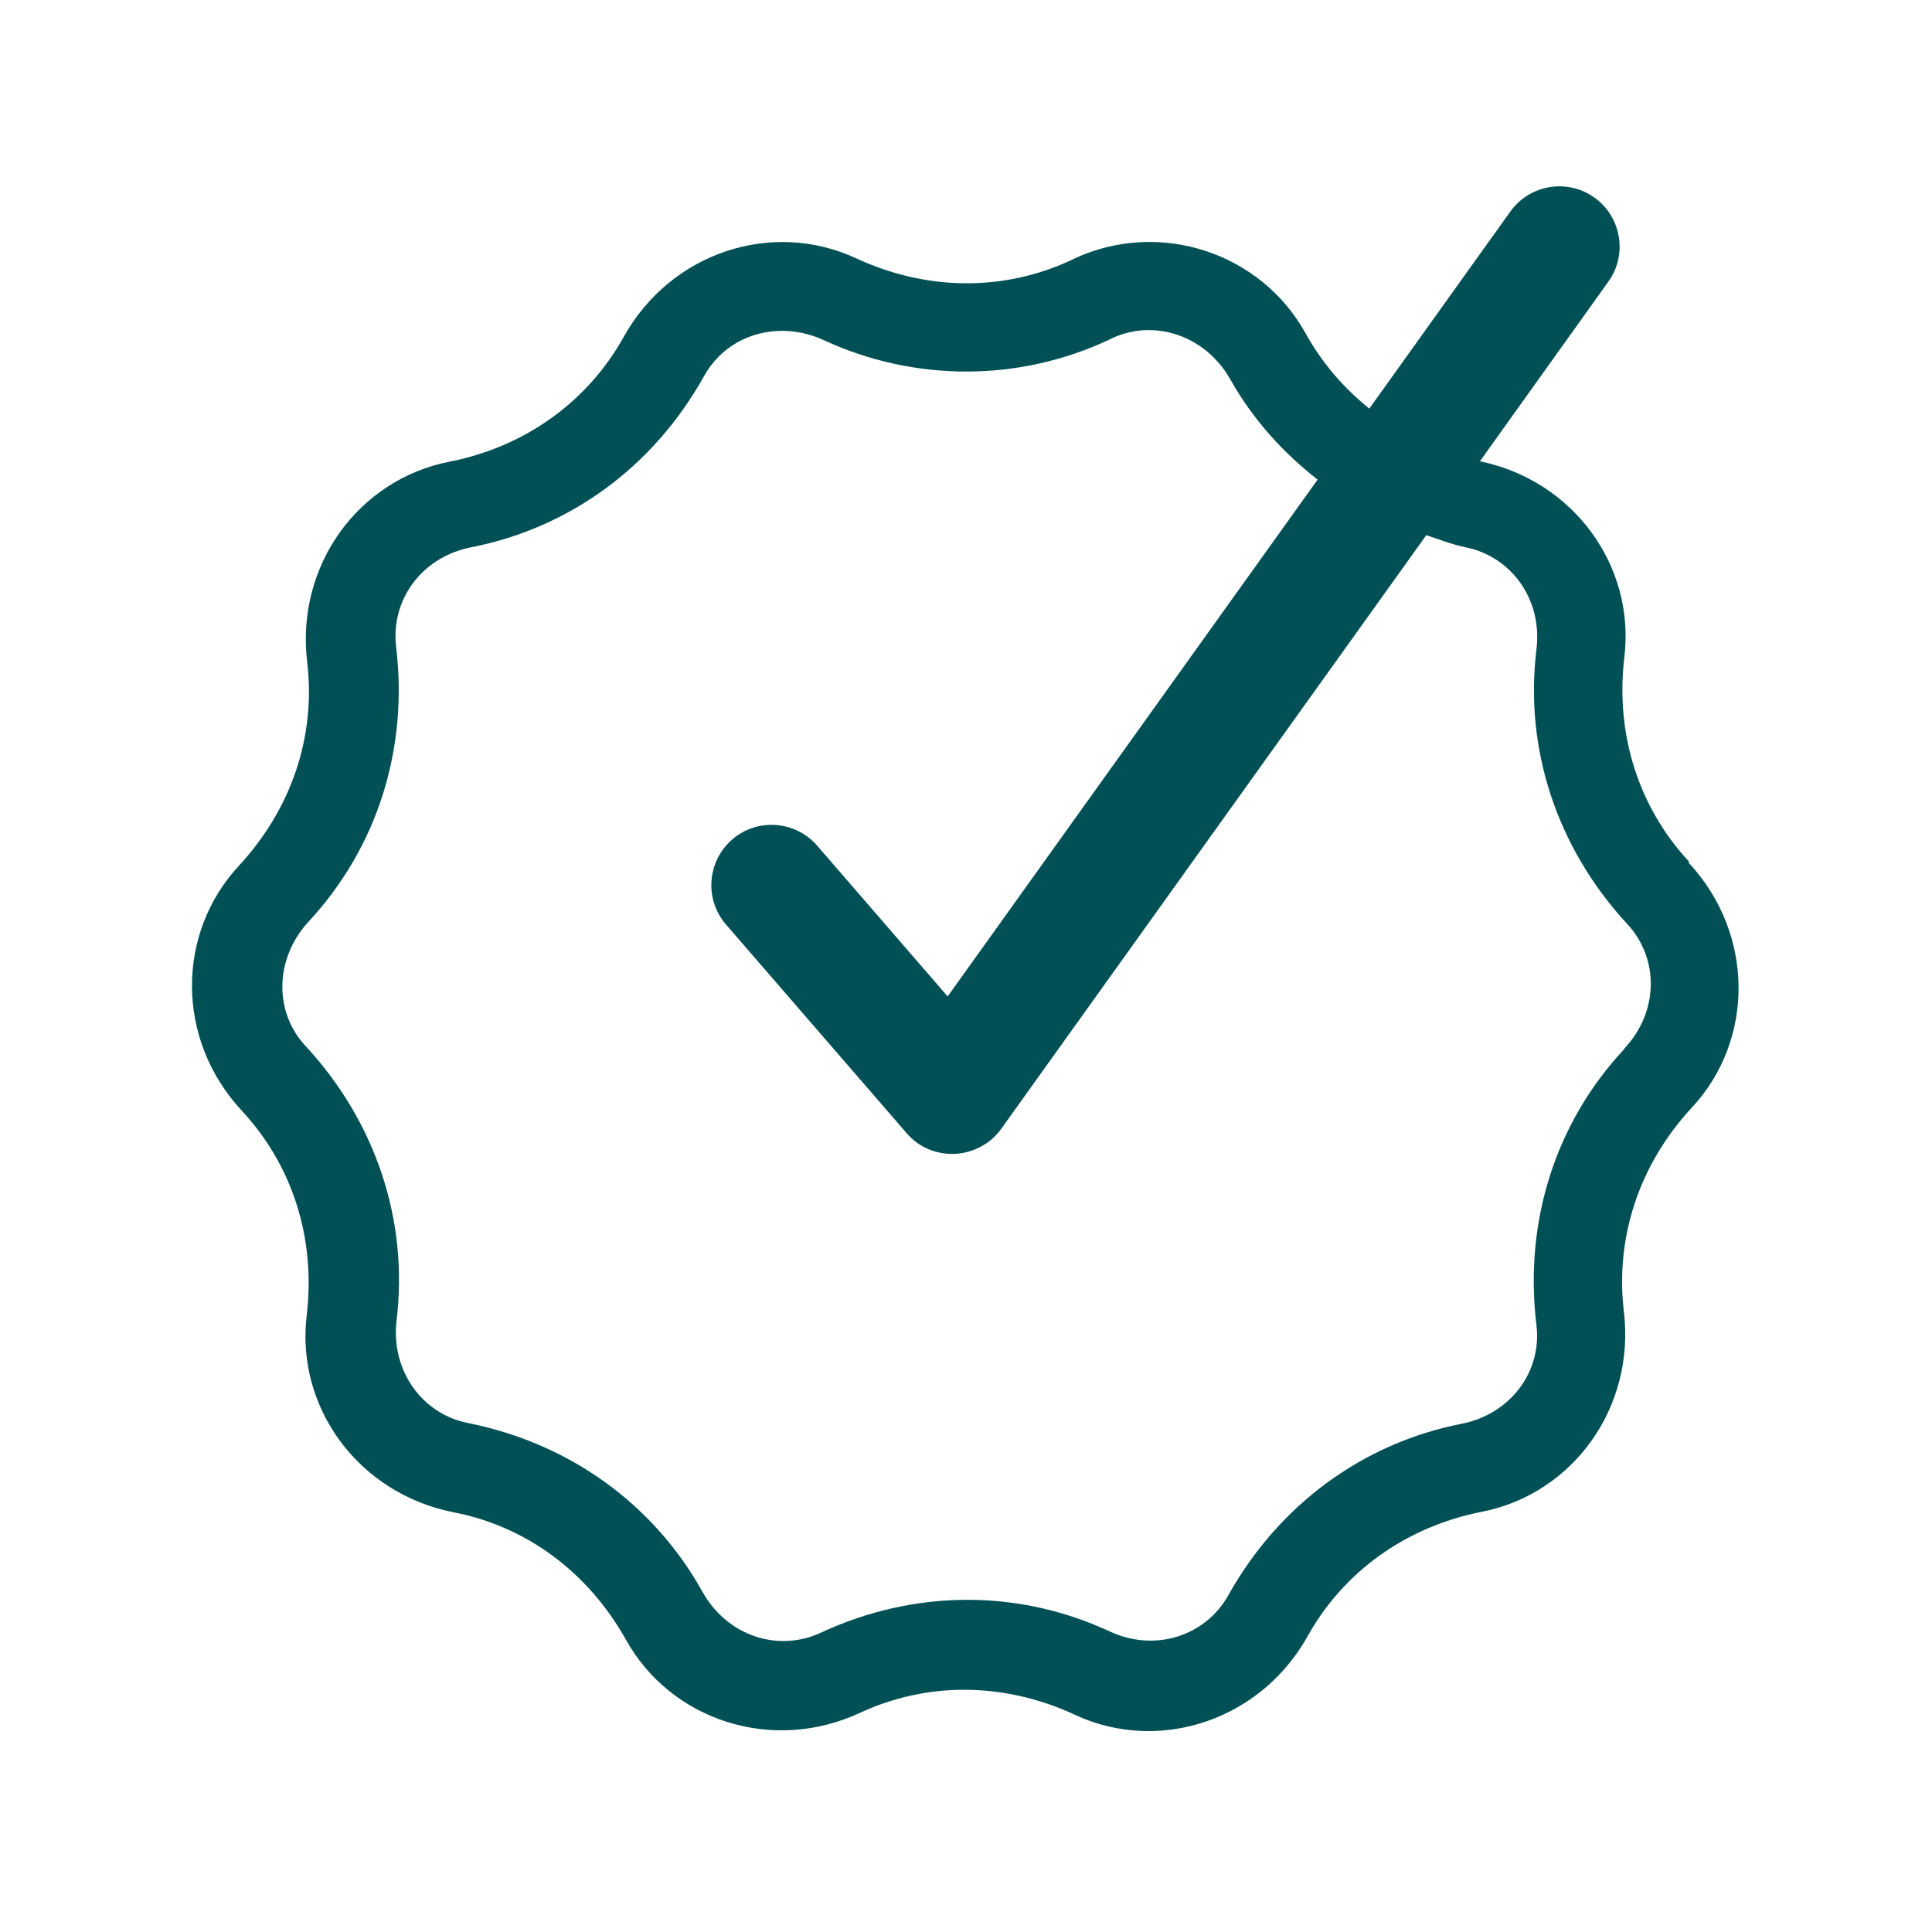
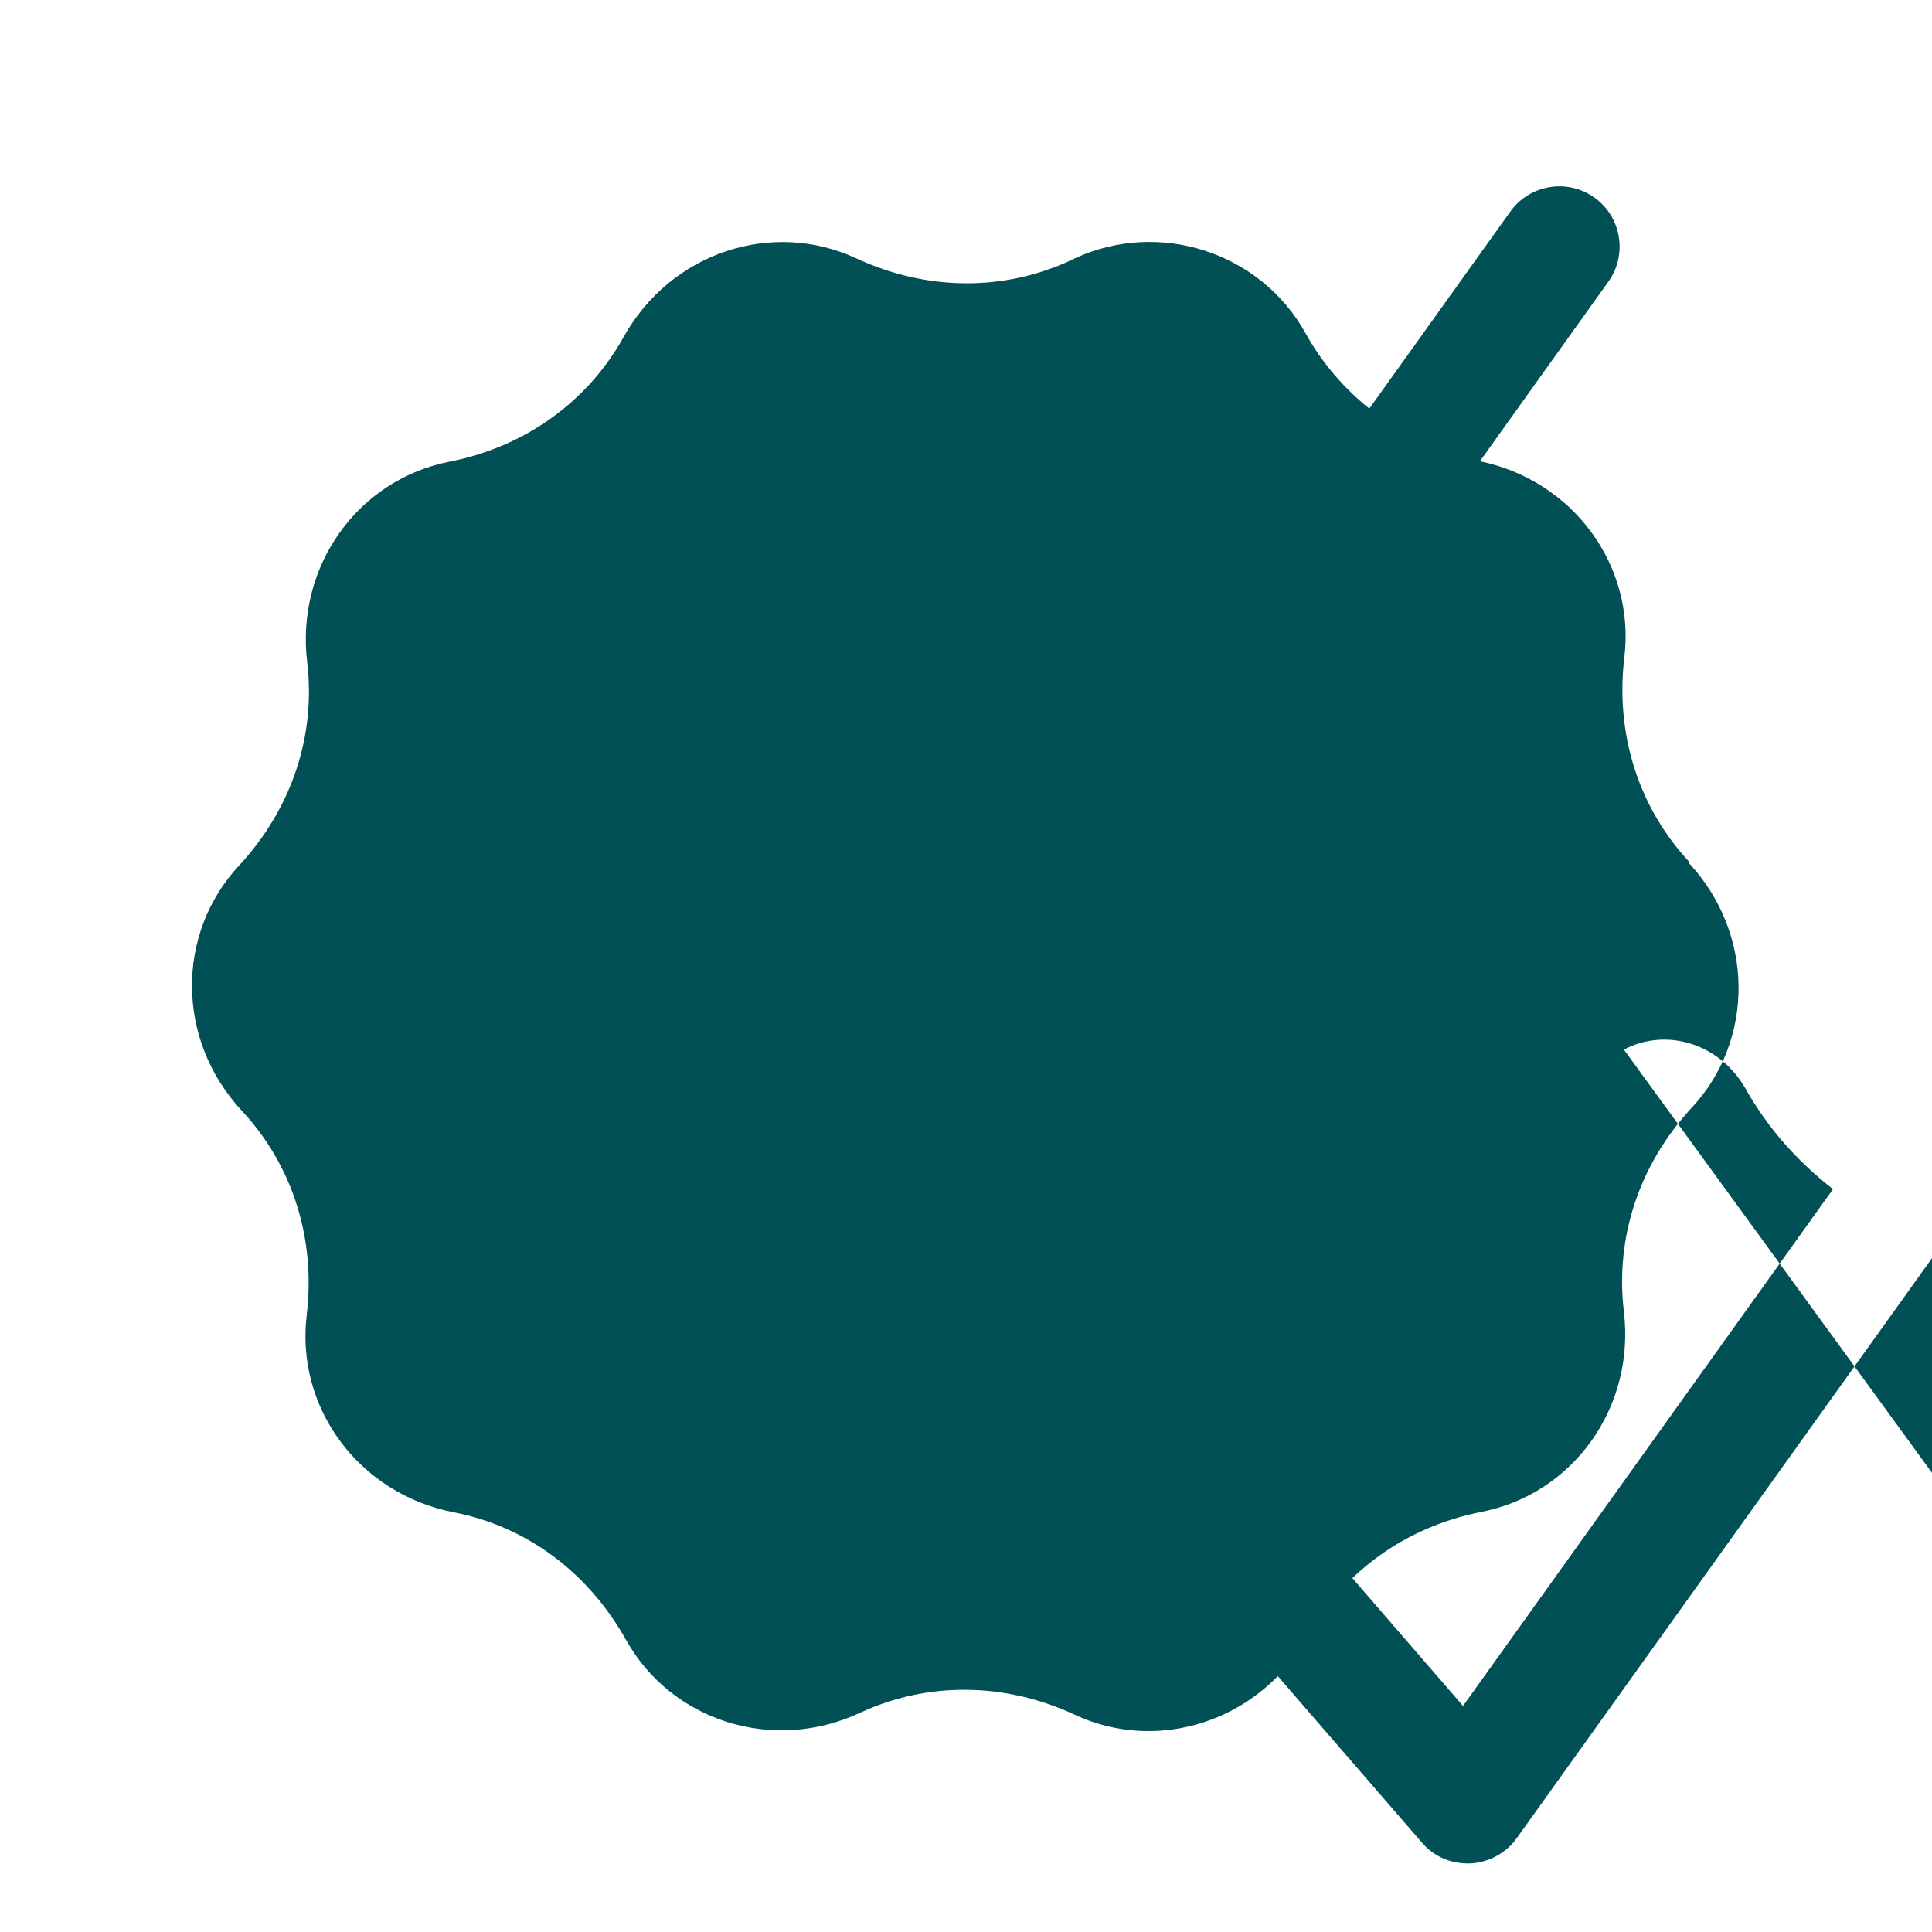
<svg xmlns="http://www.w3.org/2000/svg" id="Ebene_1" viewBox="0 0 40 40">
  <defs>
    <style>.cls-1{fill:#005055;}</style>
  </defs>
-   <path class="cls-1" d="M34.97,17.84c-1.04-1.12-1.53-2.63-1.34-4.23.23-1.89-1.05-3.66-2.99-4.06l2.66-3.72c.4-.56.27-1.34-.29-1.74-.56-.4-1.34-.27-1.74.29l-2.92,4.08c-.52-.42-.97-.93-1.32-1.56-.93-1.68-3.03-2.36-4.78-1.55l-.08.04c-1.38.64-2.97.64-4.44-.04-1.74-.81-3.84-.13-4.82,1.63-.74,1.33-2.03,2.27-3.61,2.58-1.88.37-3.18,2.15-2.94,4.15.18,1.51-.31,3.02-1.41,4.21-1.31,1.41-1.31,3.61.06,5.08,1.04,1.12,1.53,2.63,1.34,4.23-.23,1.91,1.07,3.69,3.04,4.08,1.5.29,2.78,1.23,3.57,2.64.93,1.67,3.03,2.36,4.85,1.51,1.38-.64,2.97-.64,4.44.04.49.23,1.01.34,1.53.34,1.31,0,2.59-.71,3.29-1.96.74-1.33,2.03-2.27,3.61-2.58,1.88-.37,3.18-2.15,2.94-4.15-.18-1.52.31-3.03,1.4-4.21,1.31-1.4,1.31-3.61-.06-5.08ZM33.62,21.73c-1.41,1.51-2.07,3.56-1.81,5.7.12.96-.53,1.85-1.56,2.05-2.03.4-3.77,1.67-4.82,3.55-.47.84-1.52,1.19-2.47.74-1.88-.87-4.03-.87-5.98.04-.88.4-1.93.06-2.44-.86-1.01-1.81-2.75-3.07-4.86-3.49-.94-.19-1.59-1.08-1.47-2.12.25-2.05-.42-4.1-1.88-5.68-.66-.7-.65-1.81.06-2.58,1.41-1.52,2.07-3.56,1.81-5.7-.11-.96.53-1.85,1.56-2.05,2.03-.4,3.77-1.66,4.82-3.55.33-.59.94-.93,1.61-.93.28,0,.58.06.86.19,1.88.87,4.03.87,5.9,0l.08-.04c.87-.4,1.92-.06,2.44.85.46.82,1.08,1.51,1.81,2.08l-7.66,10.7-2.7-3.12c-.45-.52-1.24-.58-1.76-.13-.52.45-.58,1.24-.13,1.76l3.74,4.32c.24.28.58.43.94.43.02,0,.04,0,.06,0,.38-.02.74-.21.96-.52l8.8-12.29c.27.09.52.19.81.25.95.19,1.6,1.08,1.47,2.12-.25,2.05.42,4.1,1.88,5.68.66.71.66,1.81-.06,2.58Z" />
+   <path class="cls-1" d="M34.97,17.84c-1.04-1.12-1.53-2.63-1.34-4.23.23-1.89-1.05-3.66-2.99-4.06l2.66-3.72c.4-.56.27-1.34-.29-1.74-.56-.4-1.34-.27-1.74.29l-2.92,4.08c-.52-.42-.97-.93-1.32-1.56-.93-1.68-3.03-2.36-4.78-1.55l-.08.04c-1.38.64-2.97.64-4.44-.04-1.74-.81-3.84-.13-4.82,1.63-.74,1.33-2.03,2.27-3.61,2.58-1.88.37-3.18,2.15-2.94,4.15.18,1.51-.31,3.02-1.41,4.21-1.31,1.41-1.31,3.61.06,5.08,1.04,1.12,1.53,2.63,1.34,4.23-.23,1.91,1.07,3.69,3.04,4.08,1.5.29,2.78,1.23,3.57,2.64.93,1.67,3.03,2.36,4.85,1.51,1.38-.64,2.97-.64,4.44.04.49.23,1.01.34,1.53.34,1.31,0,2.59-.71,3.29-1.96.74-1.33,2.03-2.27,3.61-2.58,1.88-.37,3.18-2.15,2.94-4.15-.18-1.52.31-3.03,1.4-4.21,1.31-1.4,1.31-3.61-.06-5.08ZM33.62,21.73l.08-.04c.87-.4,1.92-.06,2.44.85.46.82,1.08,1.51,1.81,2.08l-7.66,10.7-2.7-3.12c-.45-.52-1.24-.58-1.76-.13-.52.45-.58,1.24-.13,1.76l3.74,4.32c.24.28.58.43.94.43.02,0,.04,0,.06,0,.38-.02.74-.21.96-.52l8.8-12.29c.27.09.52.19.81.25.95.19,1.6,1.08,1.47,2.12-.25,2.05.42,4.1,1.88,5.68.66.71.66,1.81-.06,2.58Z" />
</svg>